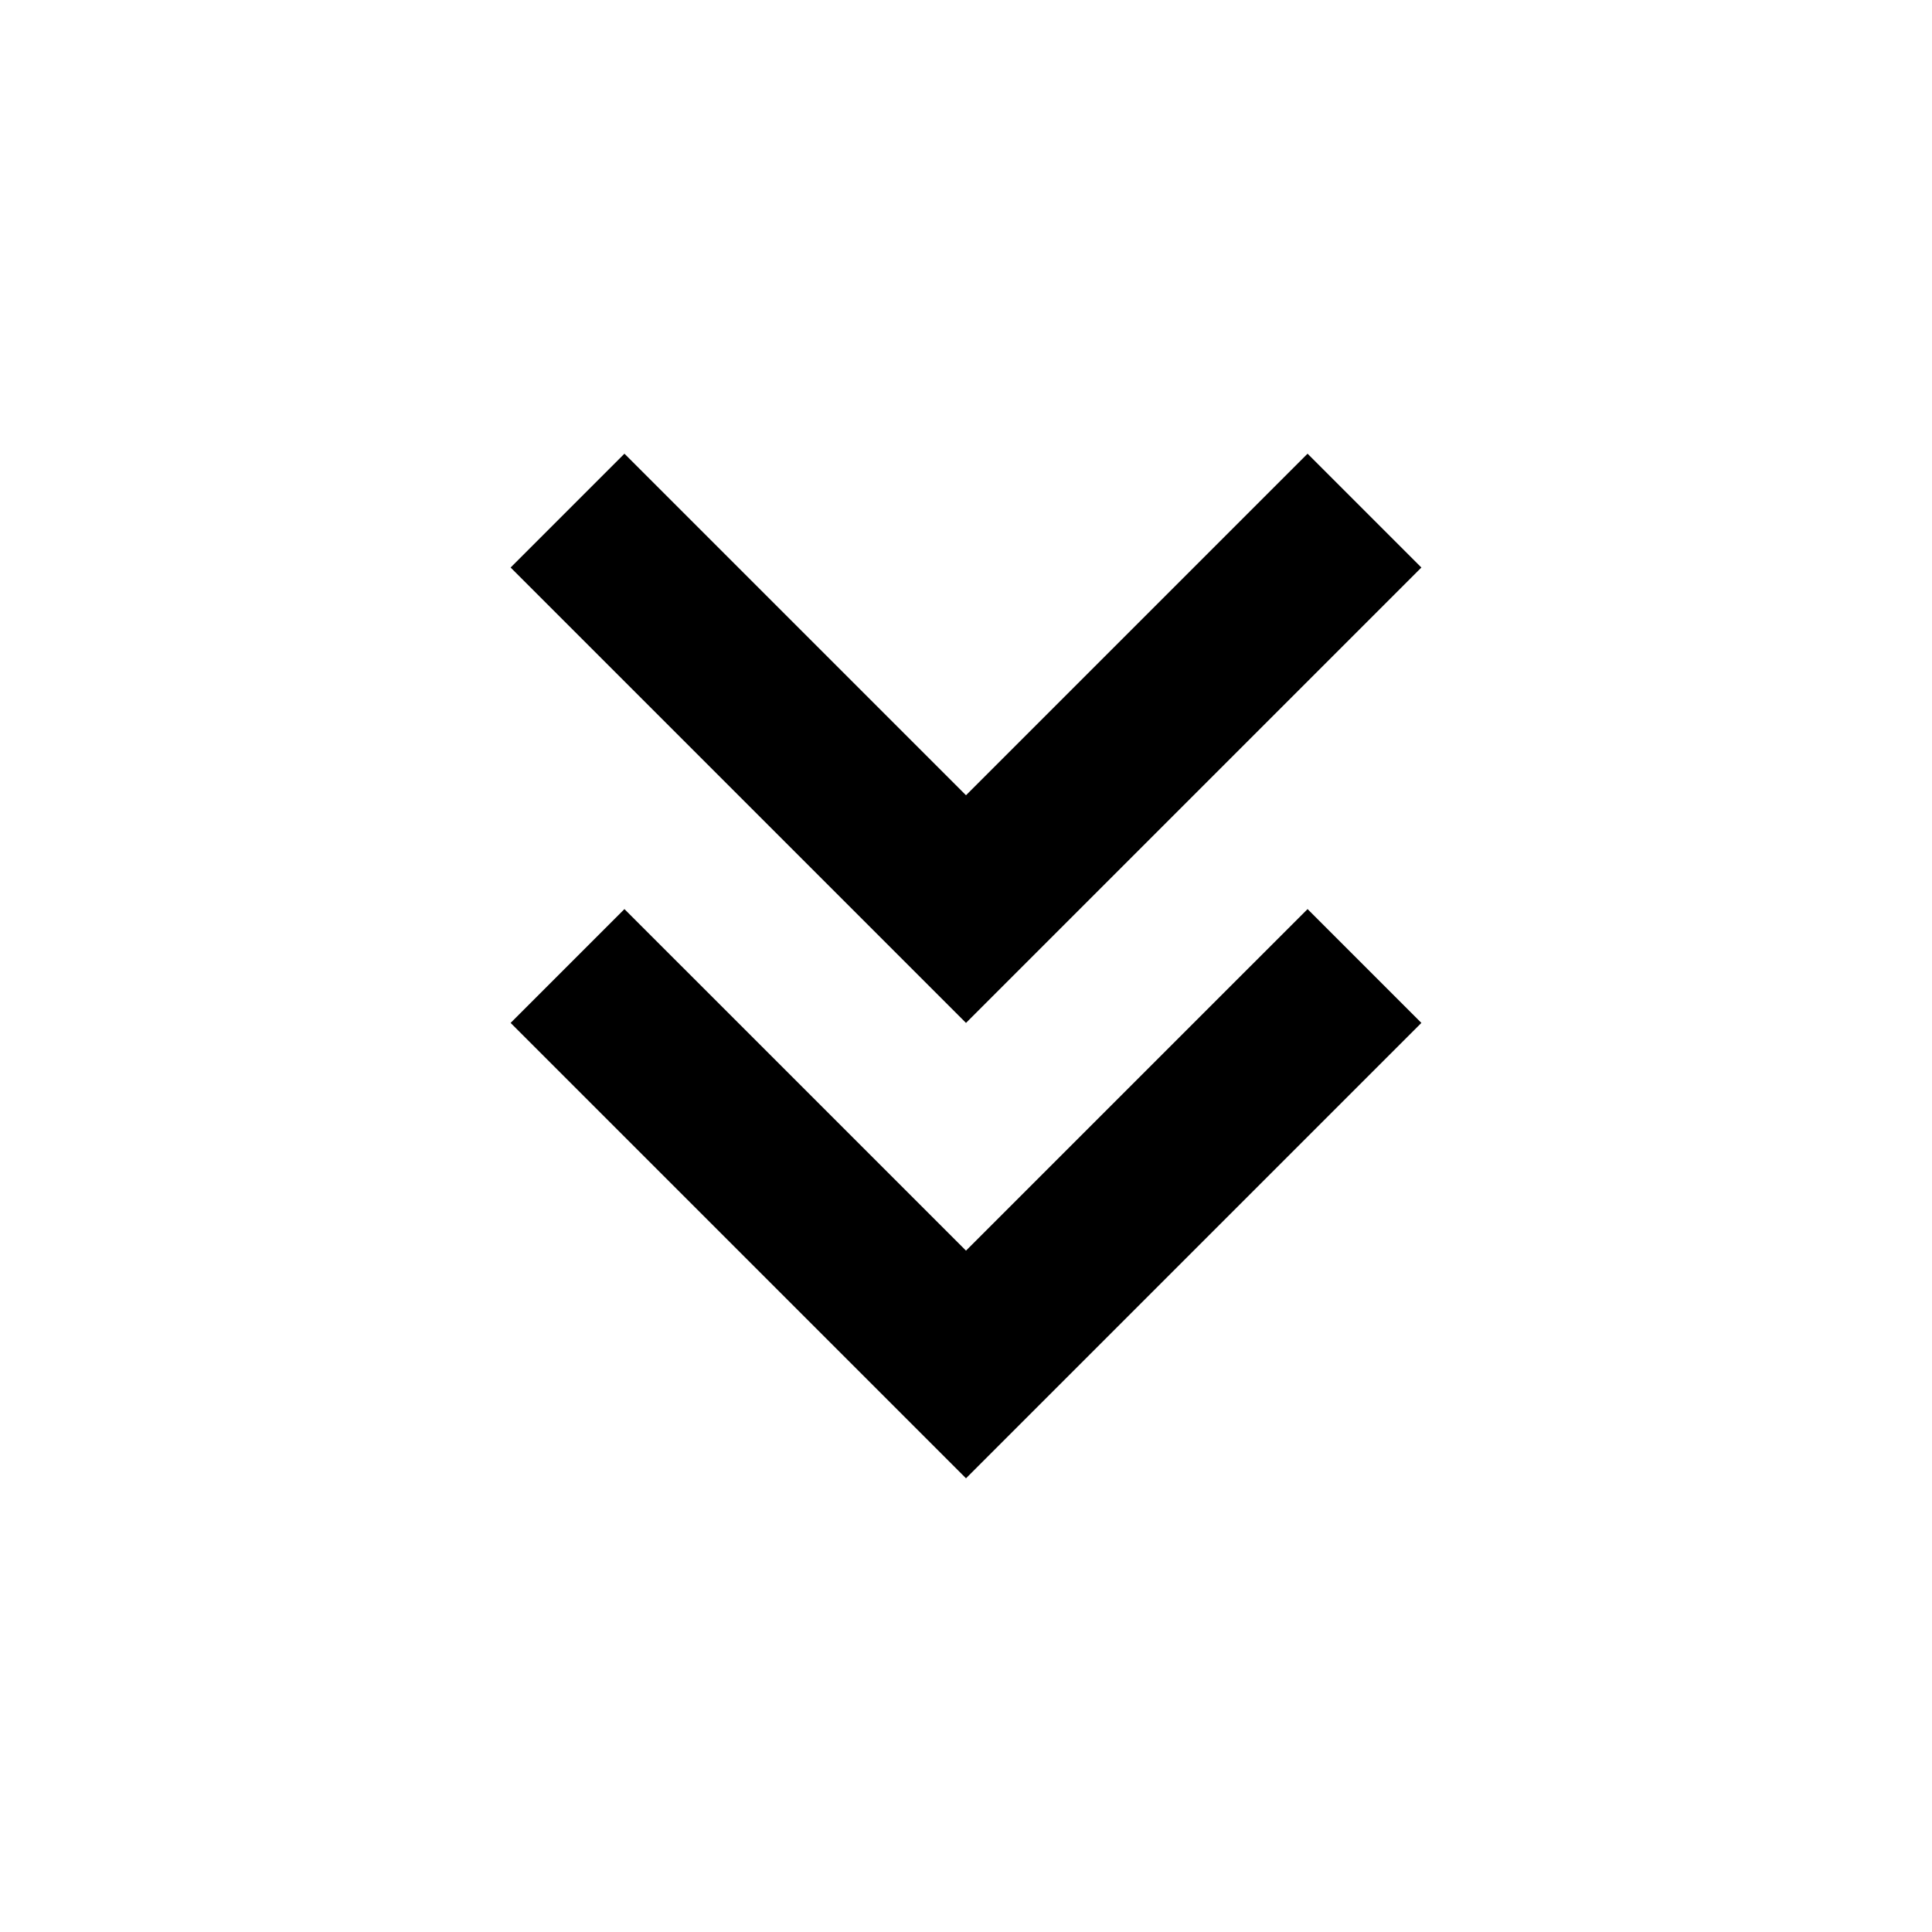
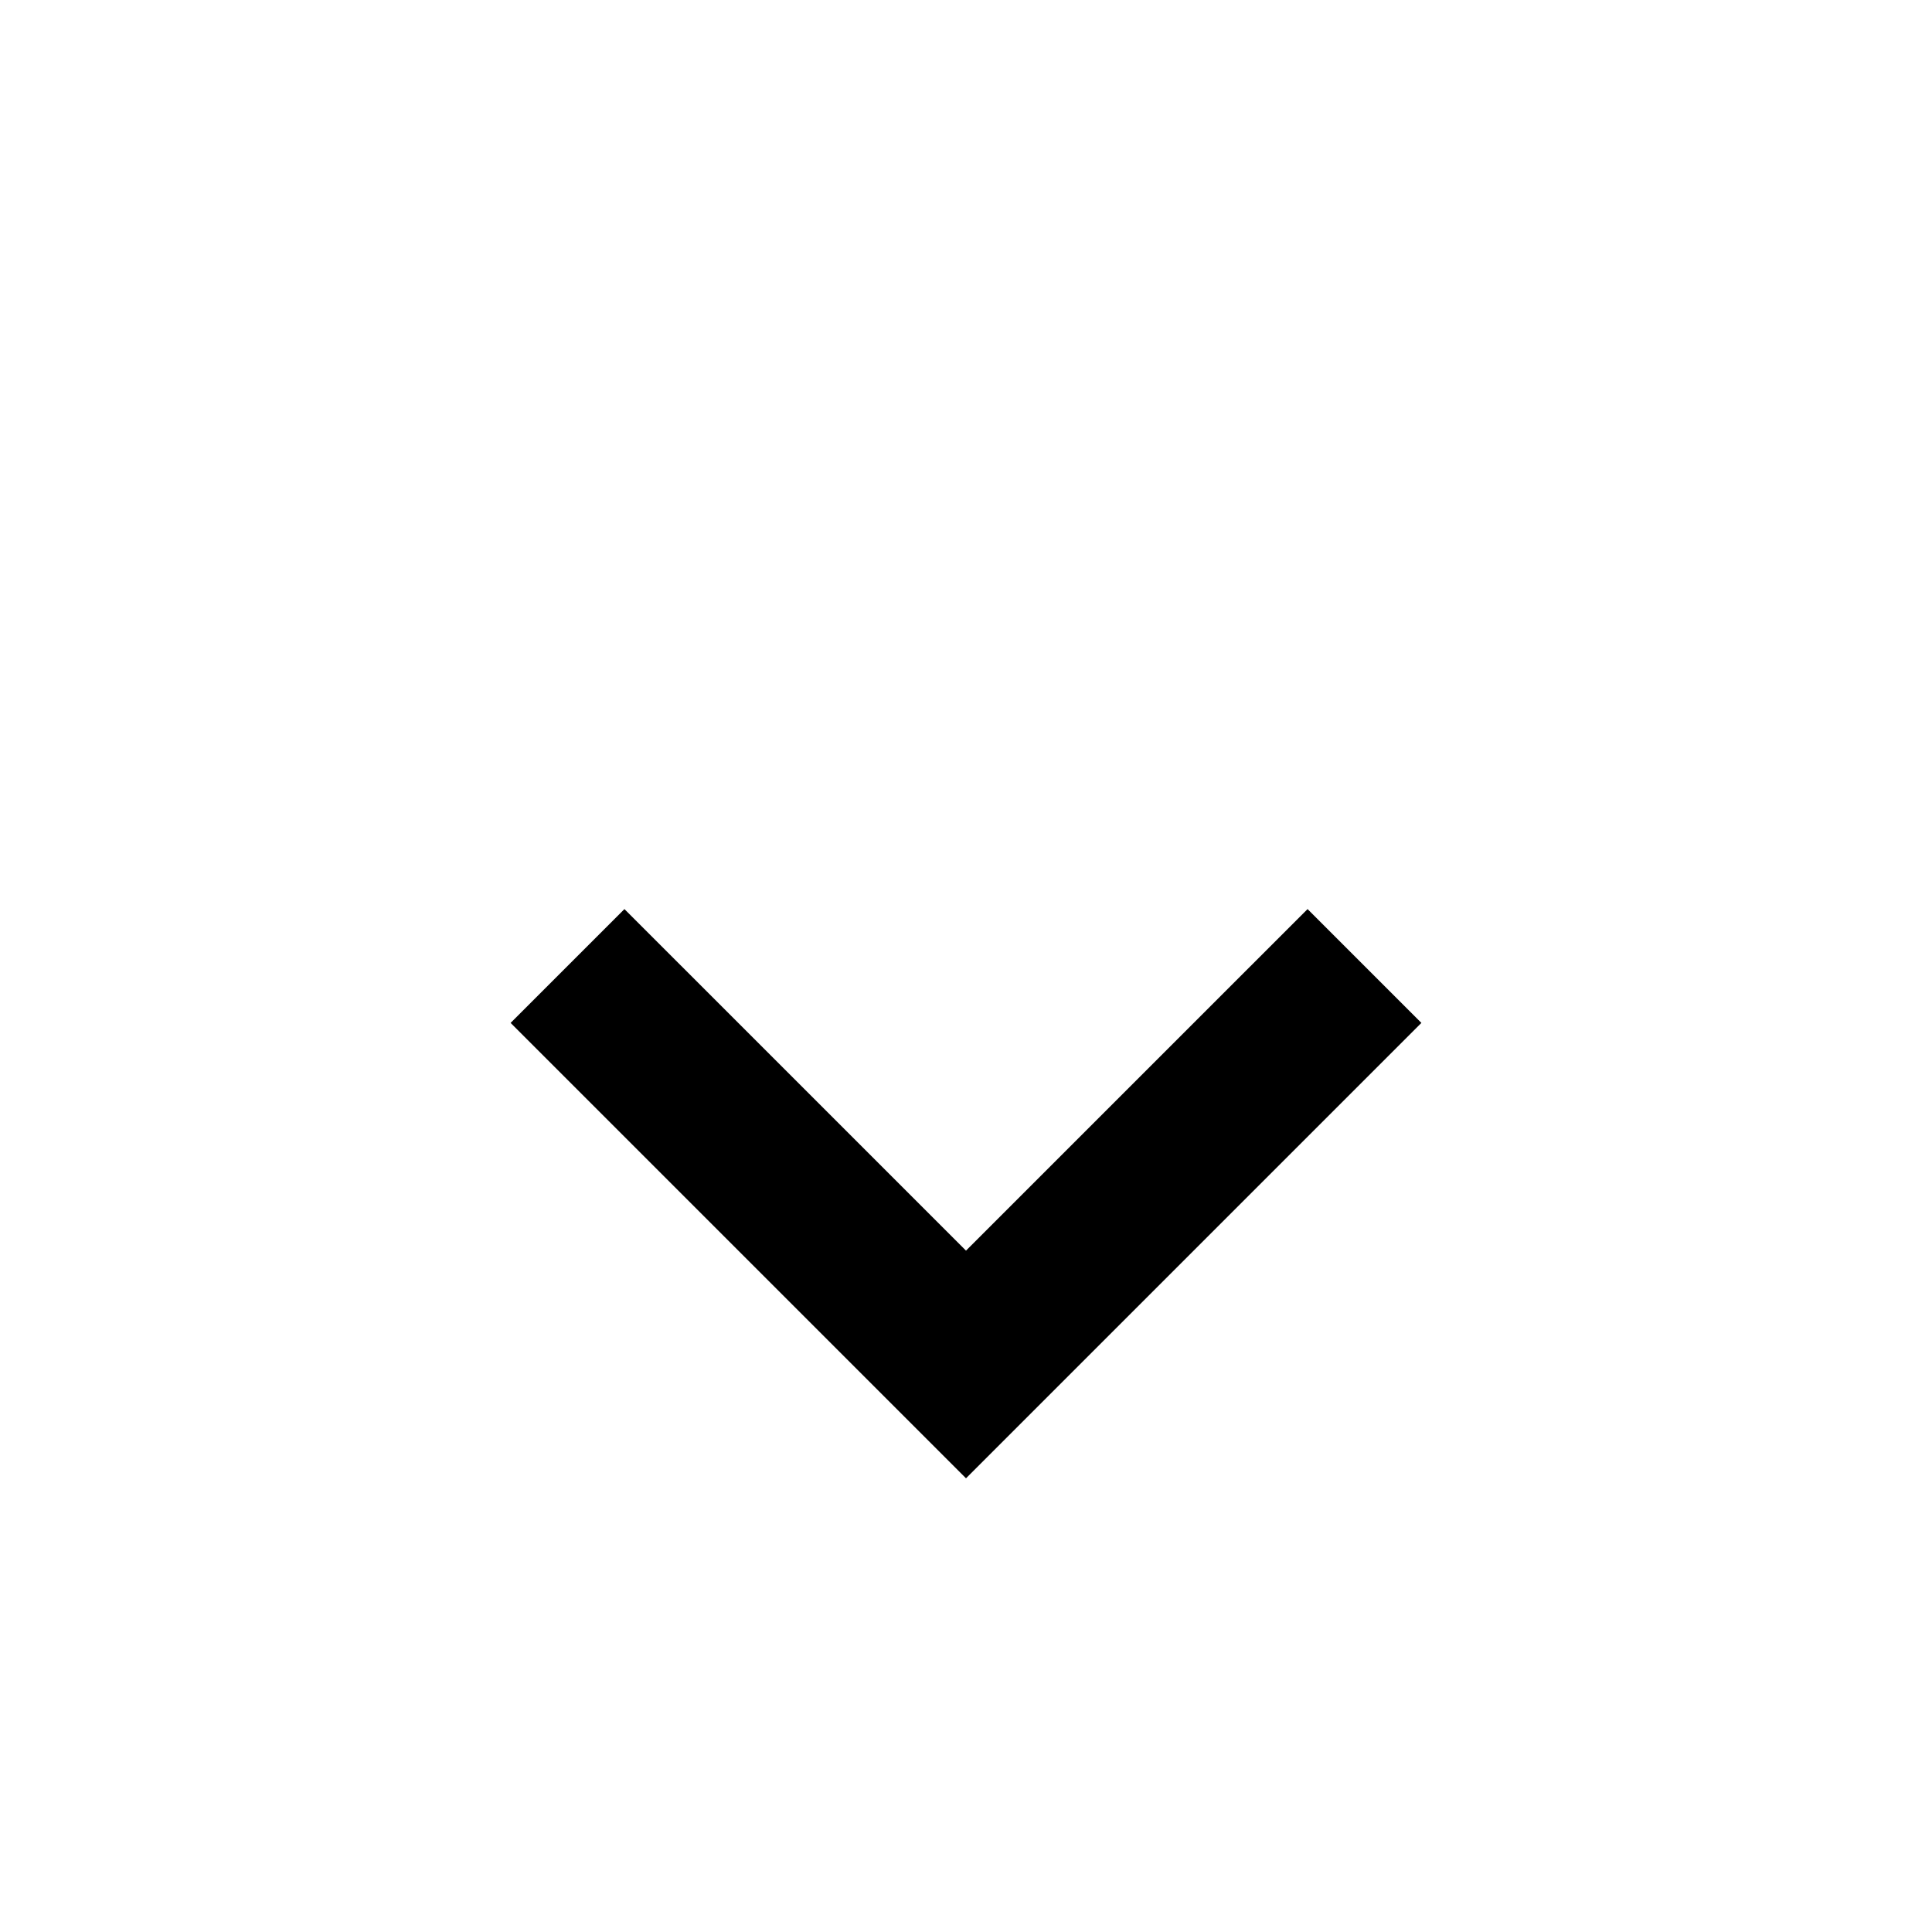
<svg xmlns="http://www.w3.org/2000/svg" width="24" height="24" viewBox="0 0 24 24" fill="none">
-   <path d="M7.757 5.636L6.343 7.05L12 12.707L17.657 7.05L16.243 5.636L12 9.879L7.757 5.636Z" fill="#000000" />
  <path d="M6.343 12.707L7.757 11.293L12 15.536L16.243 11.293L17.657 12.707L12 18.364L6.343 12.707Z" fill="#000000" />
</svg>